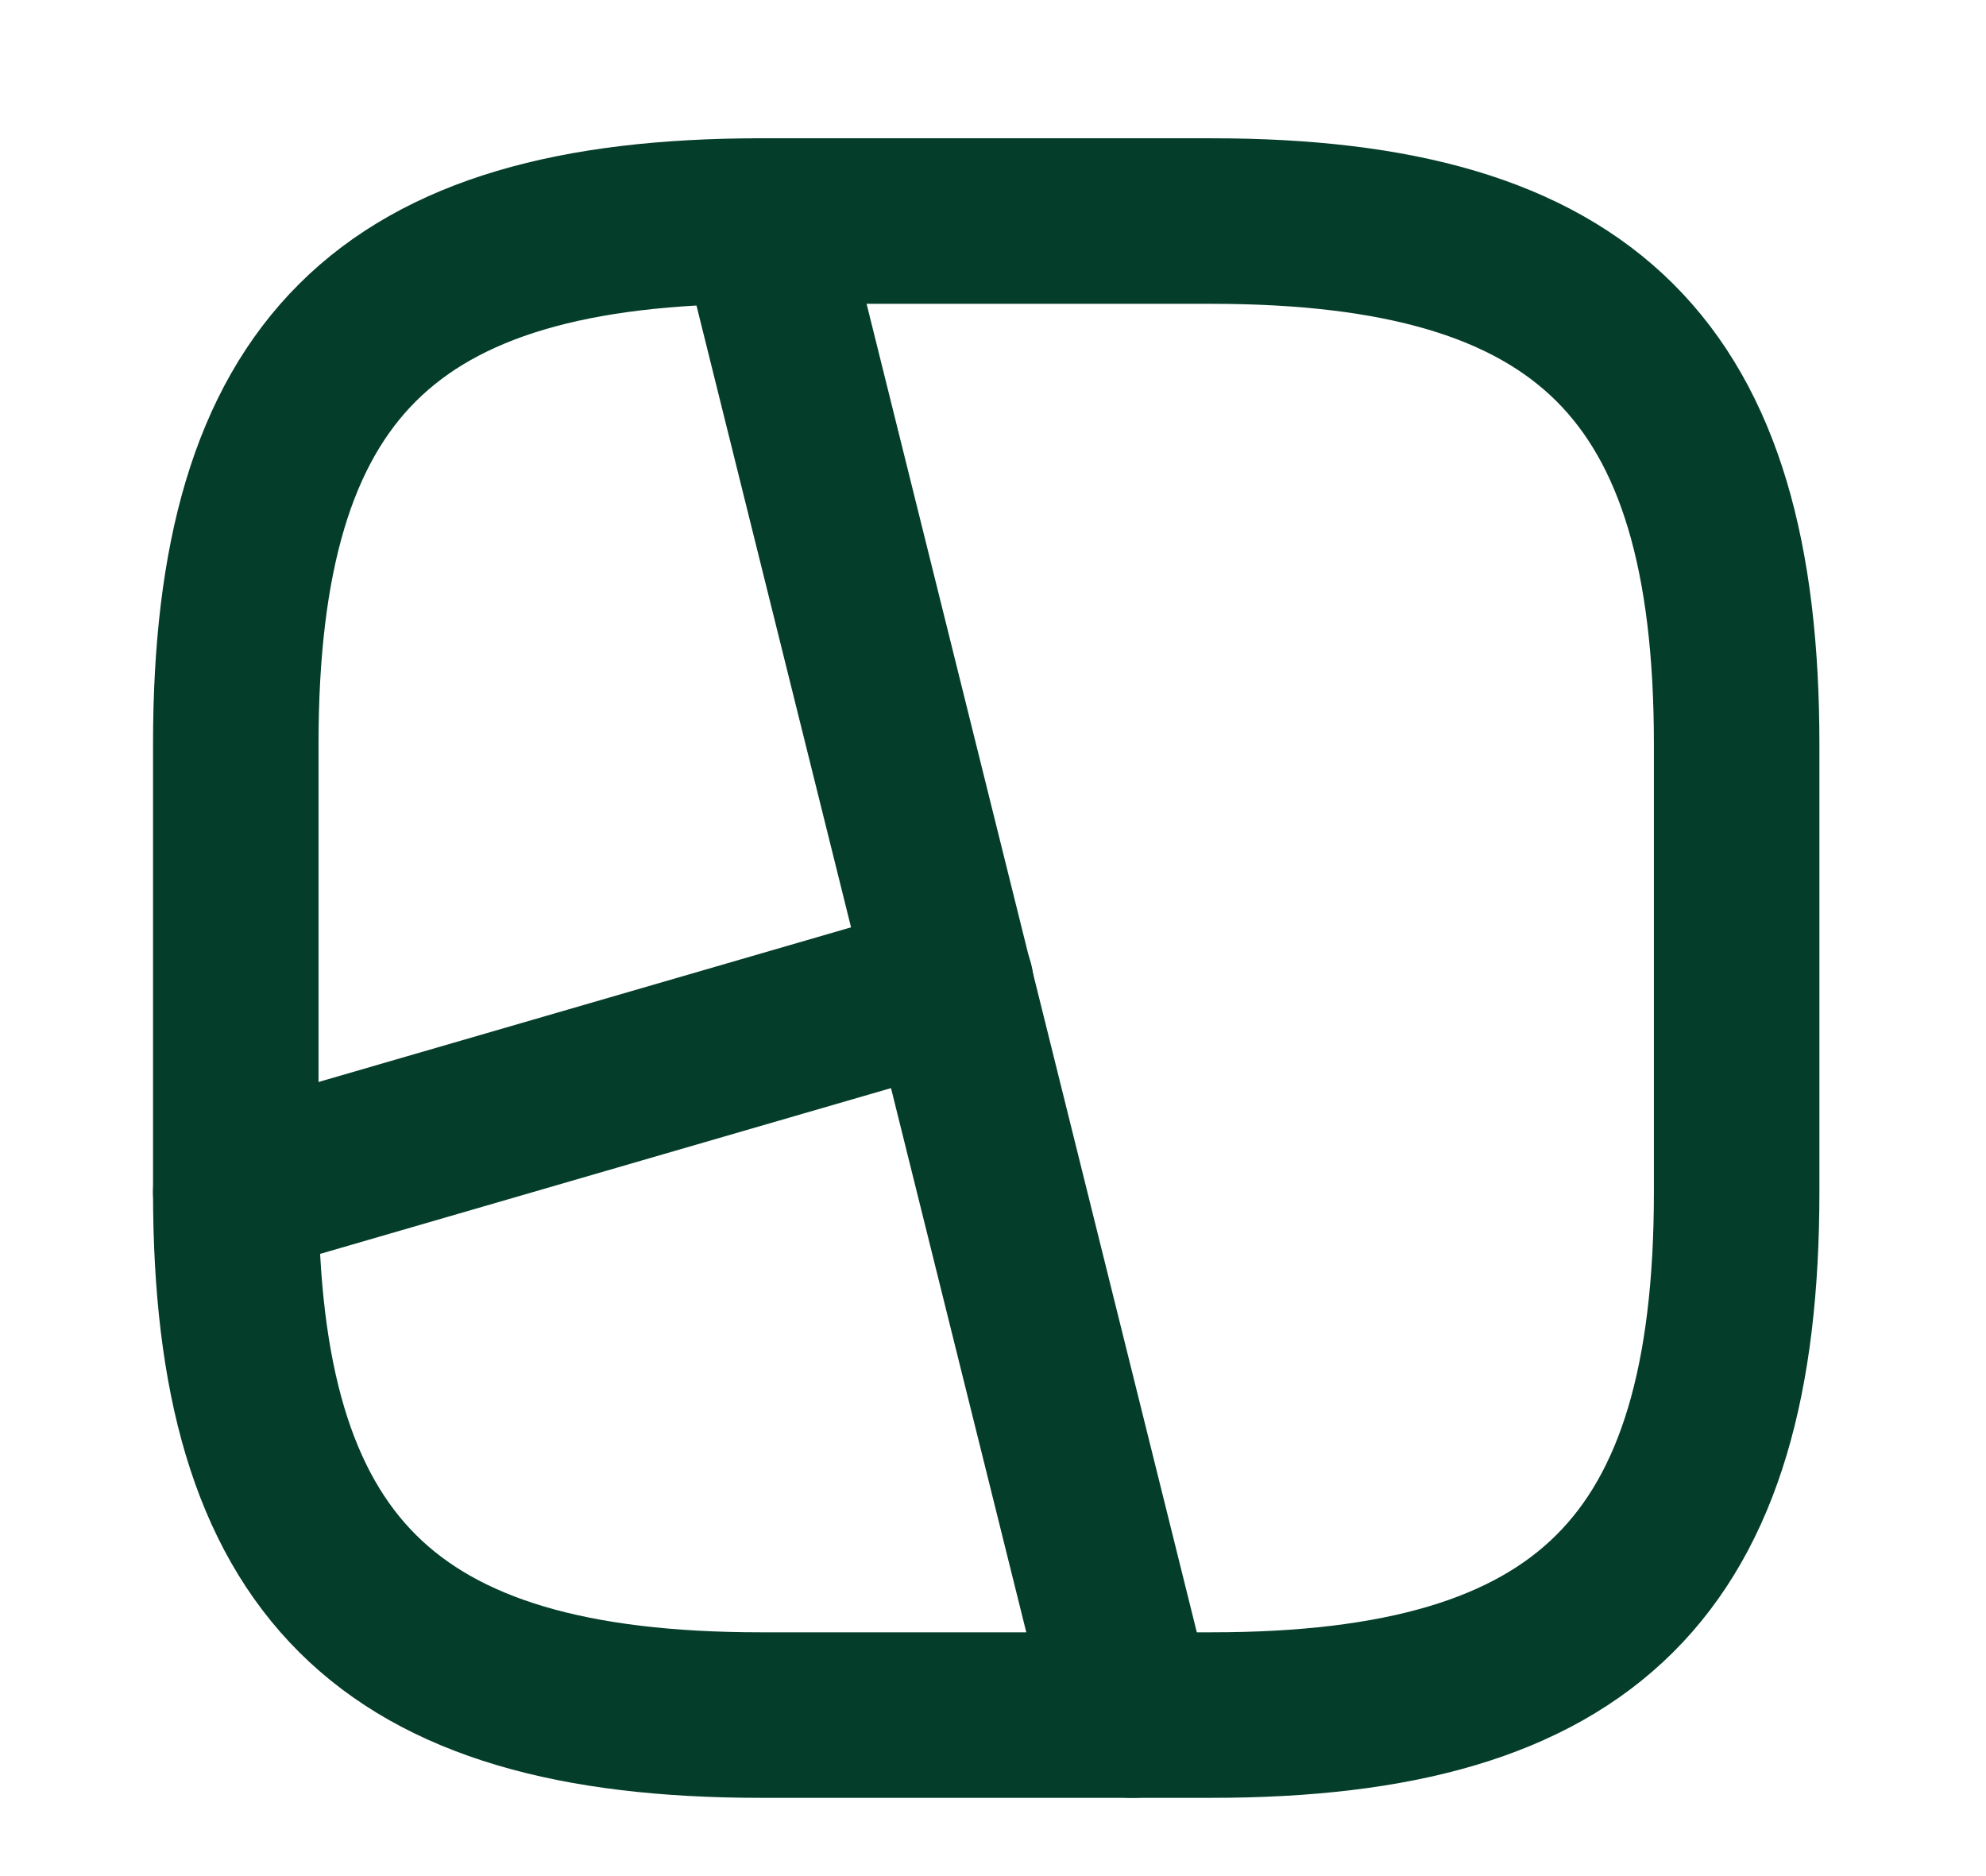
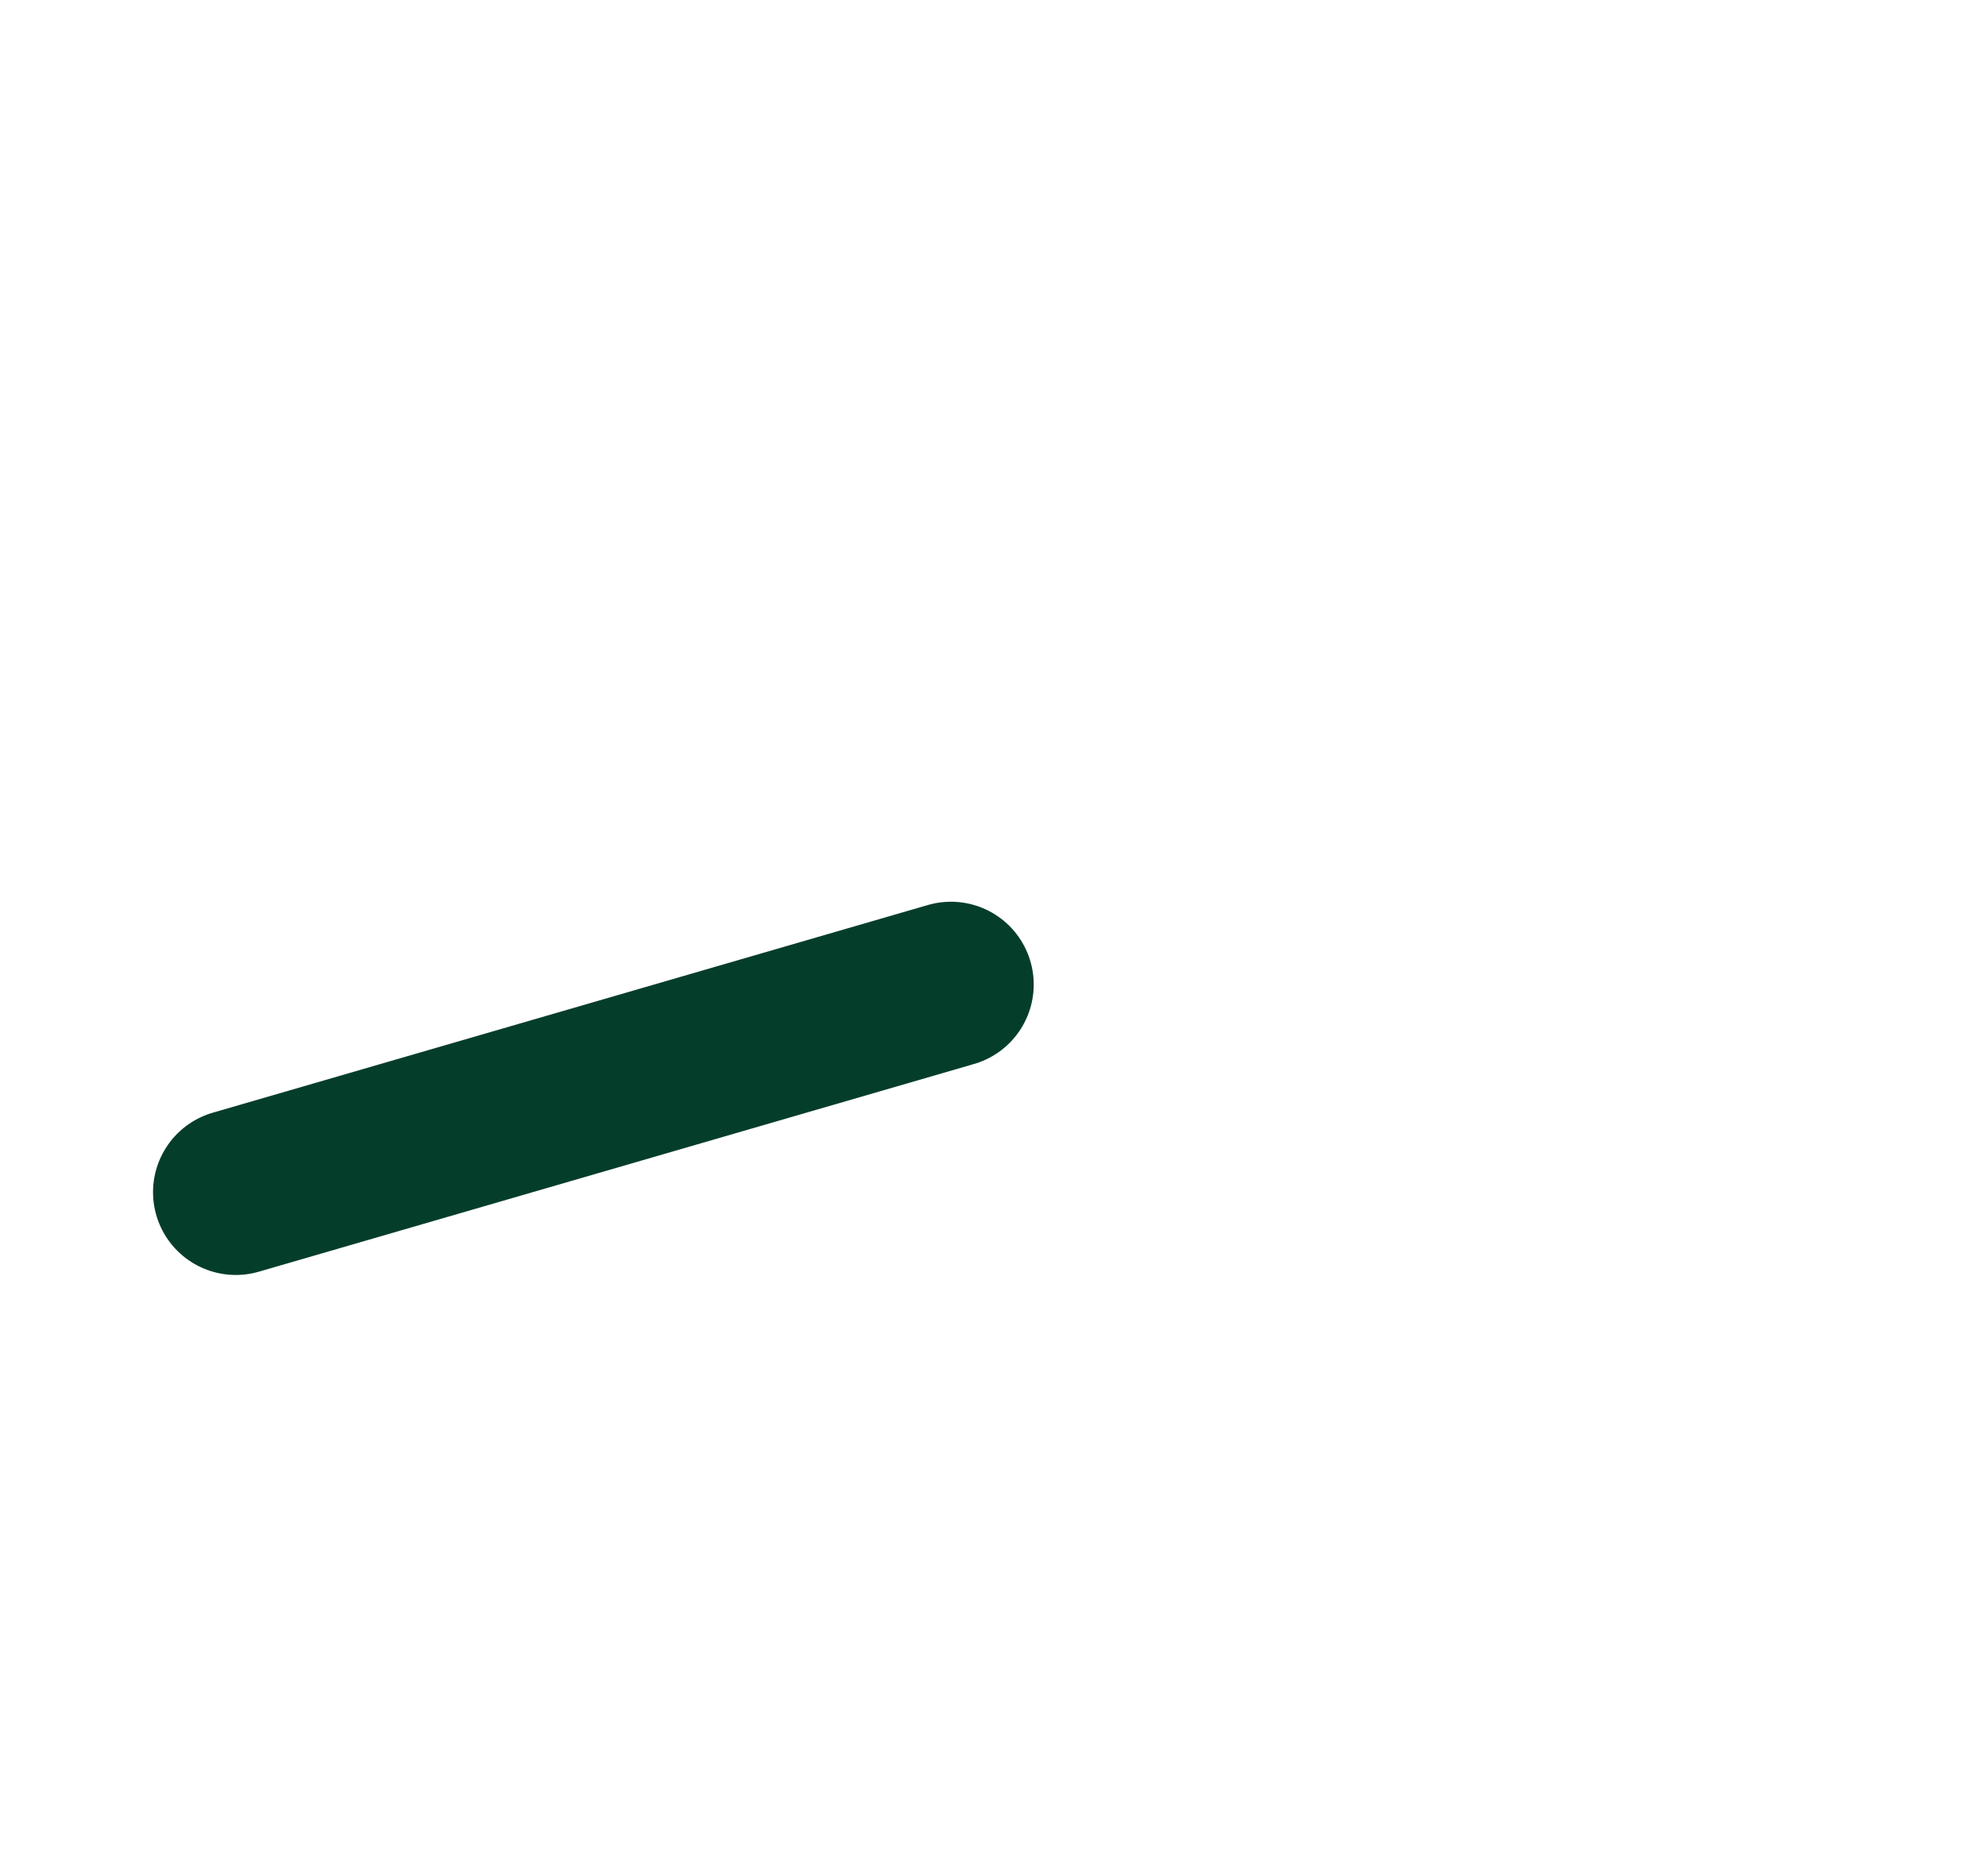
<svg xmlns="http://www.w3.org/2000/svg" width="18" height="17" viewBox="0 0 18 17" fill="none">
-   <path d="M6.898 15.541H10.979C14.379 15.541 15.74 14.187 15.74 10.803V6.741C15.74 3.356 14.379 2.003 10.979 2.003H6.898C3.497 2.003 2.137 3.356 2.137 6.741V10.803C2.137 14.187 3.497 15.541 6.898 15.541Z" stroke="#053D2B" stroke-width="1.5" stroke-linecap="round" stroke-linejoin="round" />
-   <path d="M6.895 2.003L10.261 15.541" stroke="#053D2B" stroke-width="1.5" stroke-linecap="round" stroke-linejoin="round" />
  <path d="M8.619 8.921L2.137 10.803" stroke="#053D2B" stroke-width="1.5" stroke-linecap="round" stroke-linejoin="round" />
</svg>